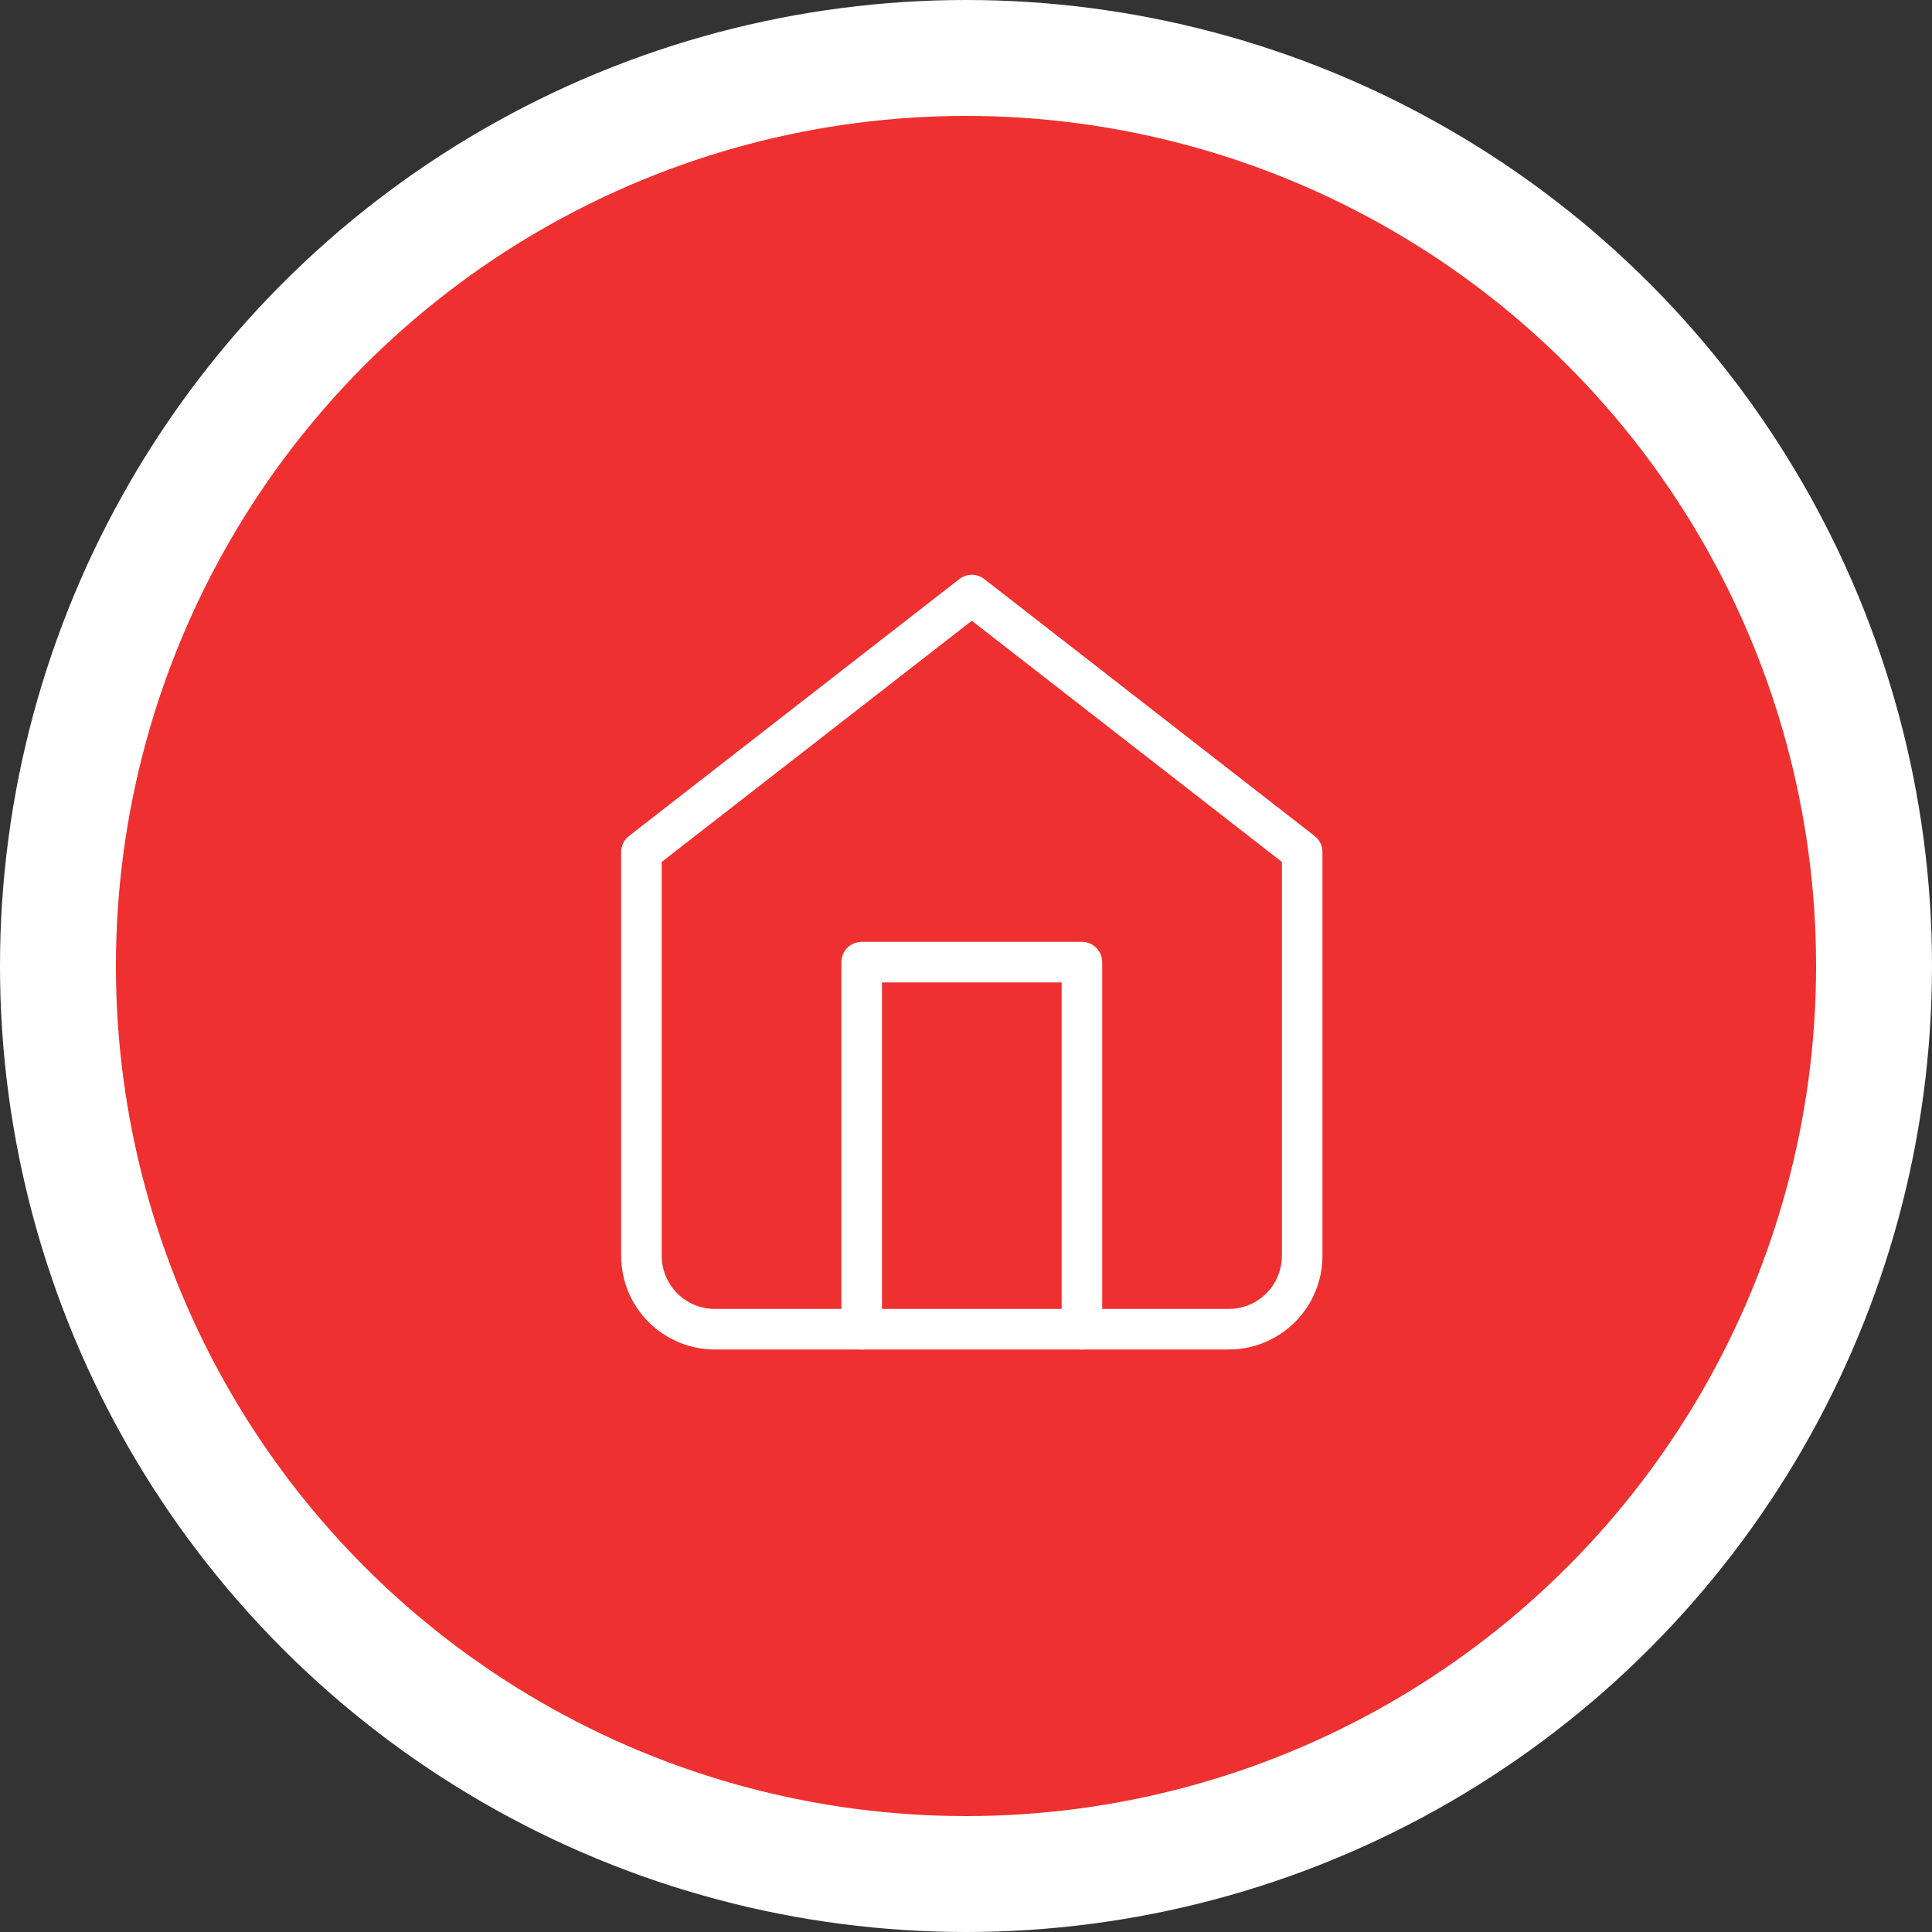
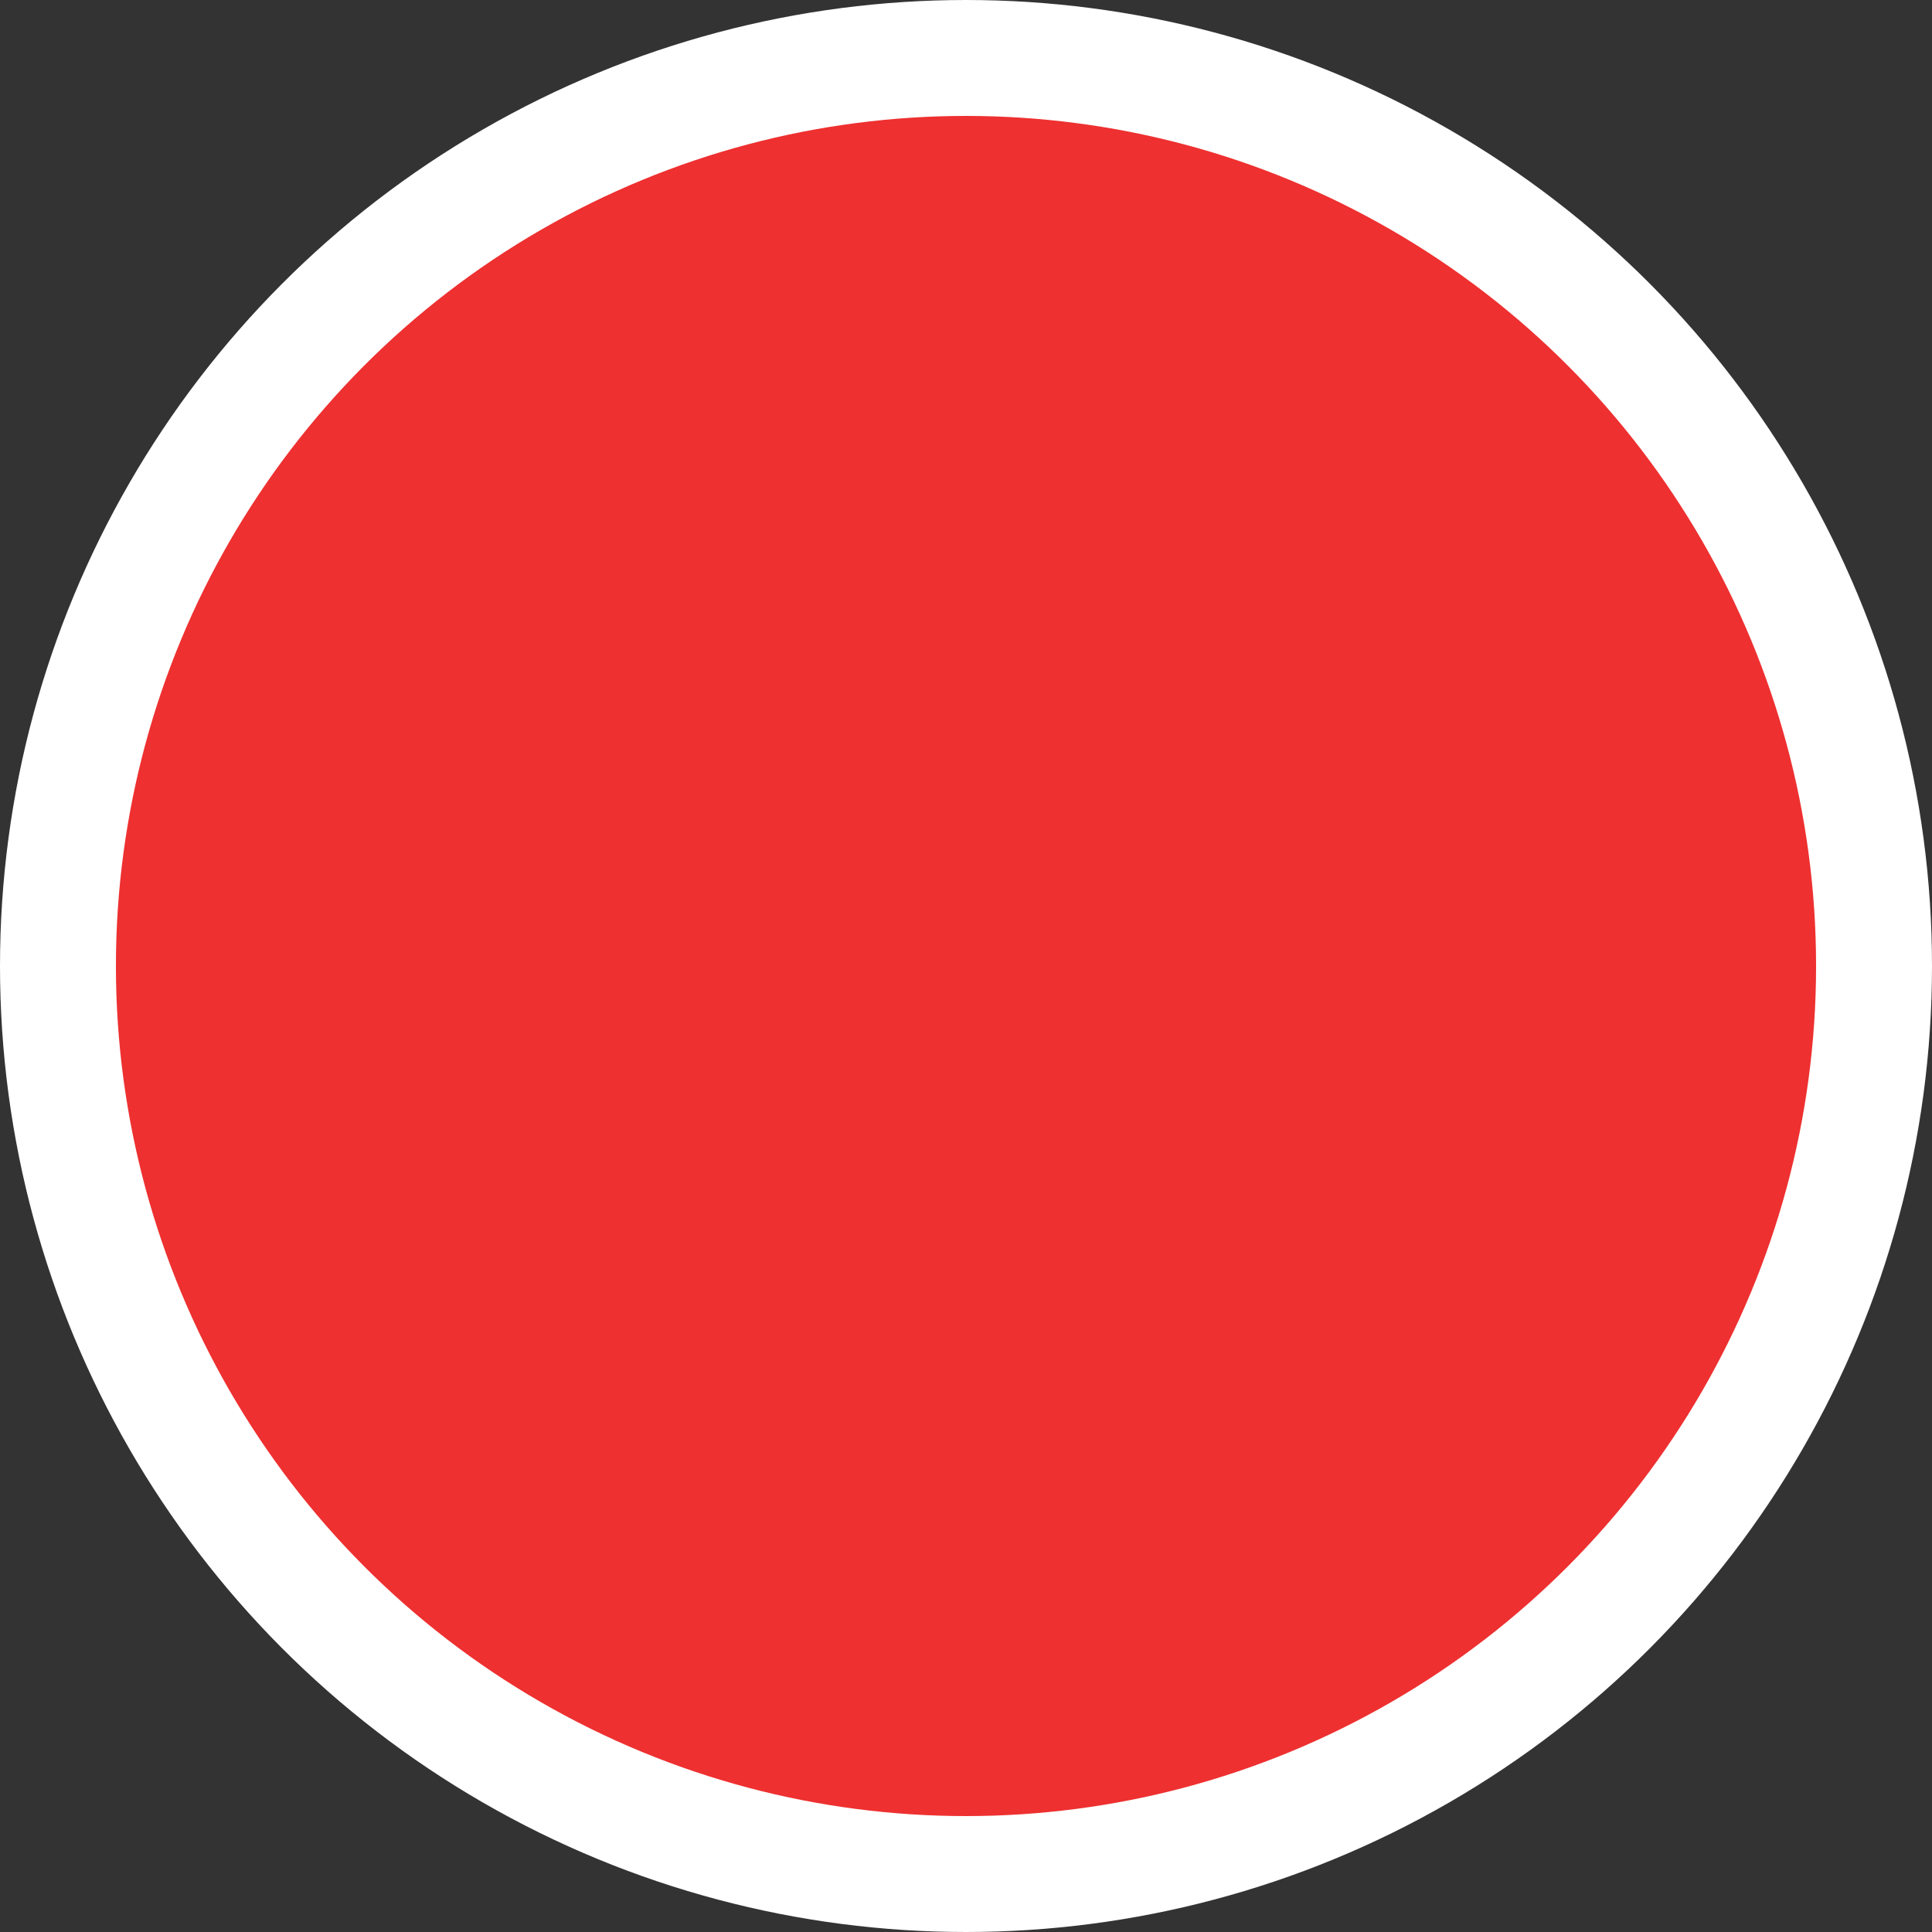
<svg xmlns="http://www.w3.org/2000/svg" width="100" height="100" viewBox="0 0 100 100" fill="none">
  <rect x="0" y="0" width="100" height="100" fill="#333333" stroke="none" />
  <circle cx="50" cy="50" r="47" fill="#EE3030" stroke="white" stroke-width="6" />
-   <path d="M33.2 44.1L50.3 30.8L67.4 44.1V65C67.4 66.008 67 66.974 66.287 67.687C65.575 68.4 64.608 68.8 63.6 68.8H37C35.992 68.8 35.026 68.4 34.313 67.687C33.6 66.974 33.2 66.008 33.2 65V44.1Z" stroke="white" stroke-width="2.1" stroke-linecap="round" stroke-linejoin="round" />
-   <path d="M44.6 68.8V49.8H56V68.8" stroke="white" stroke-width="2.1" stroke-linecap="round" stroke-linejoin="round" />
</svg>